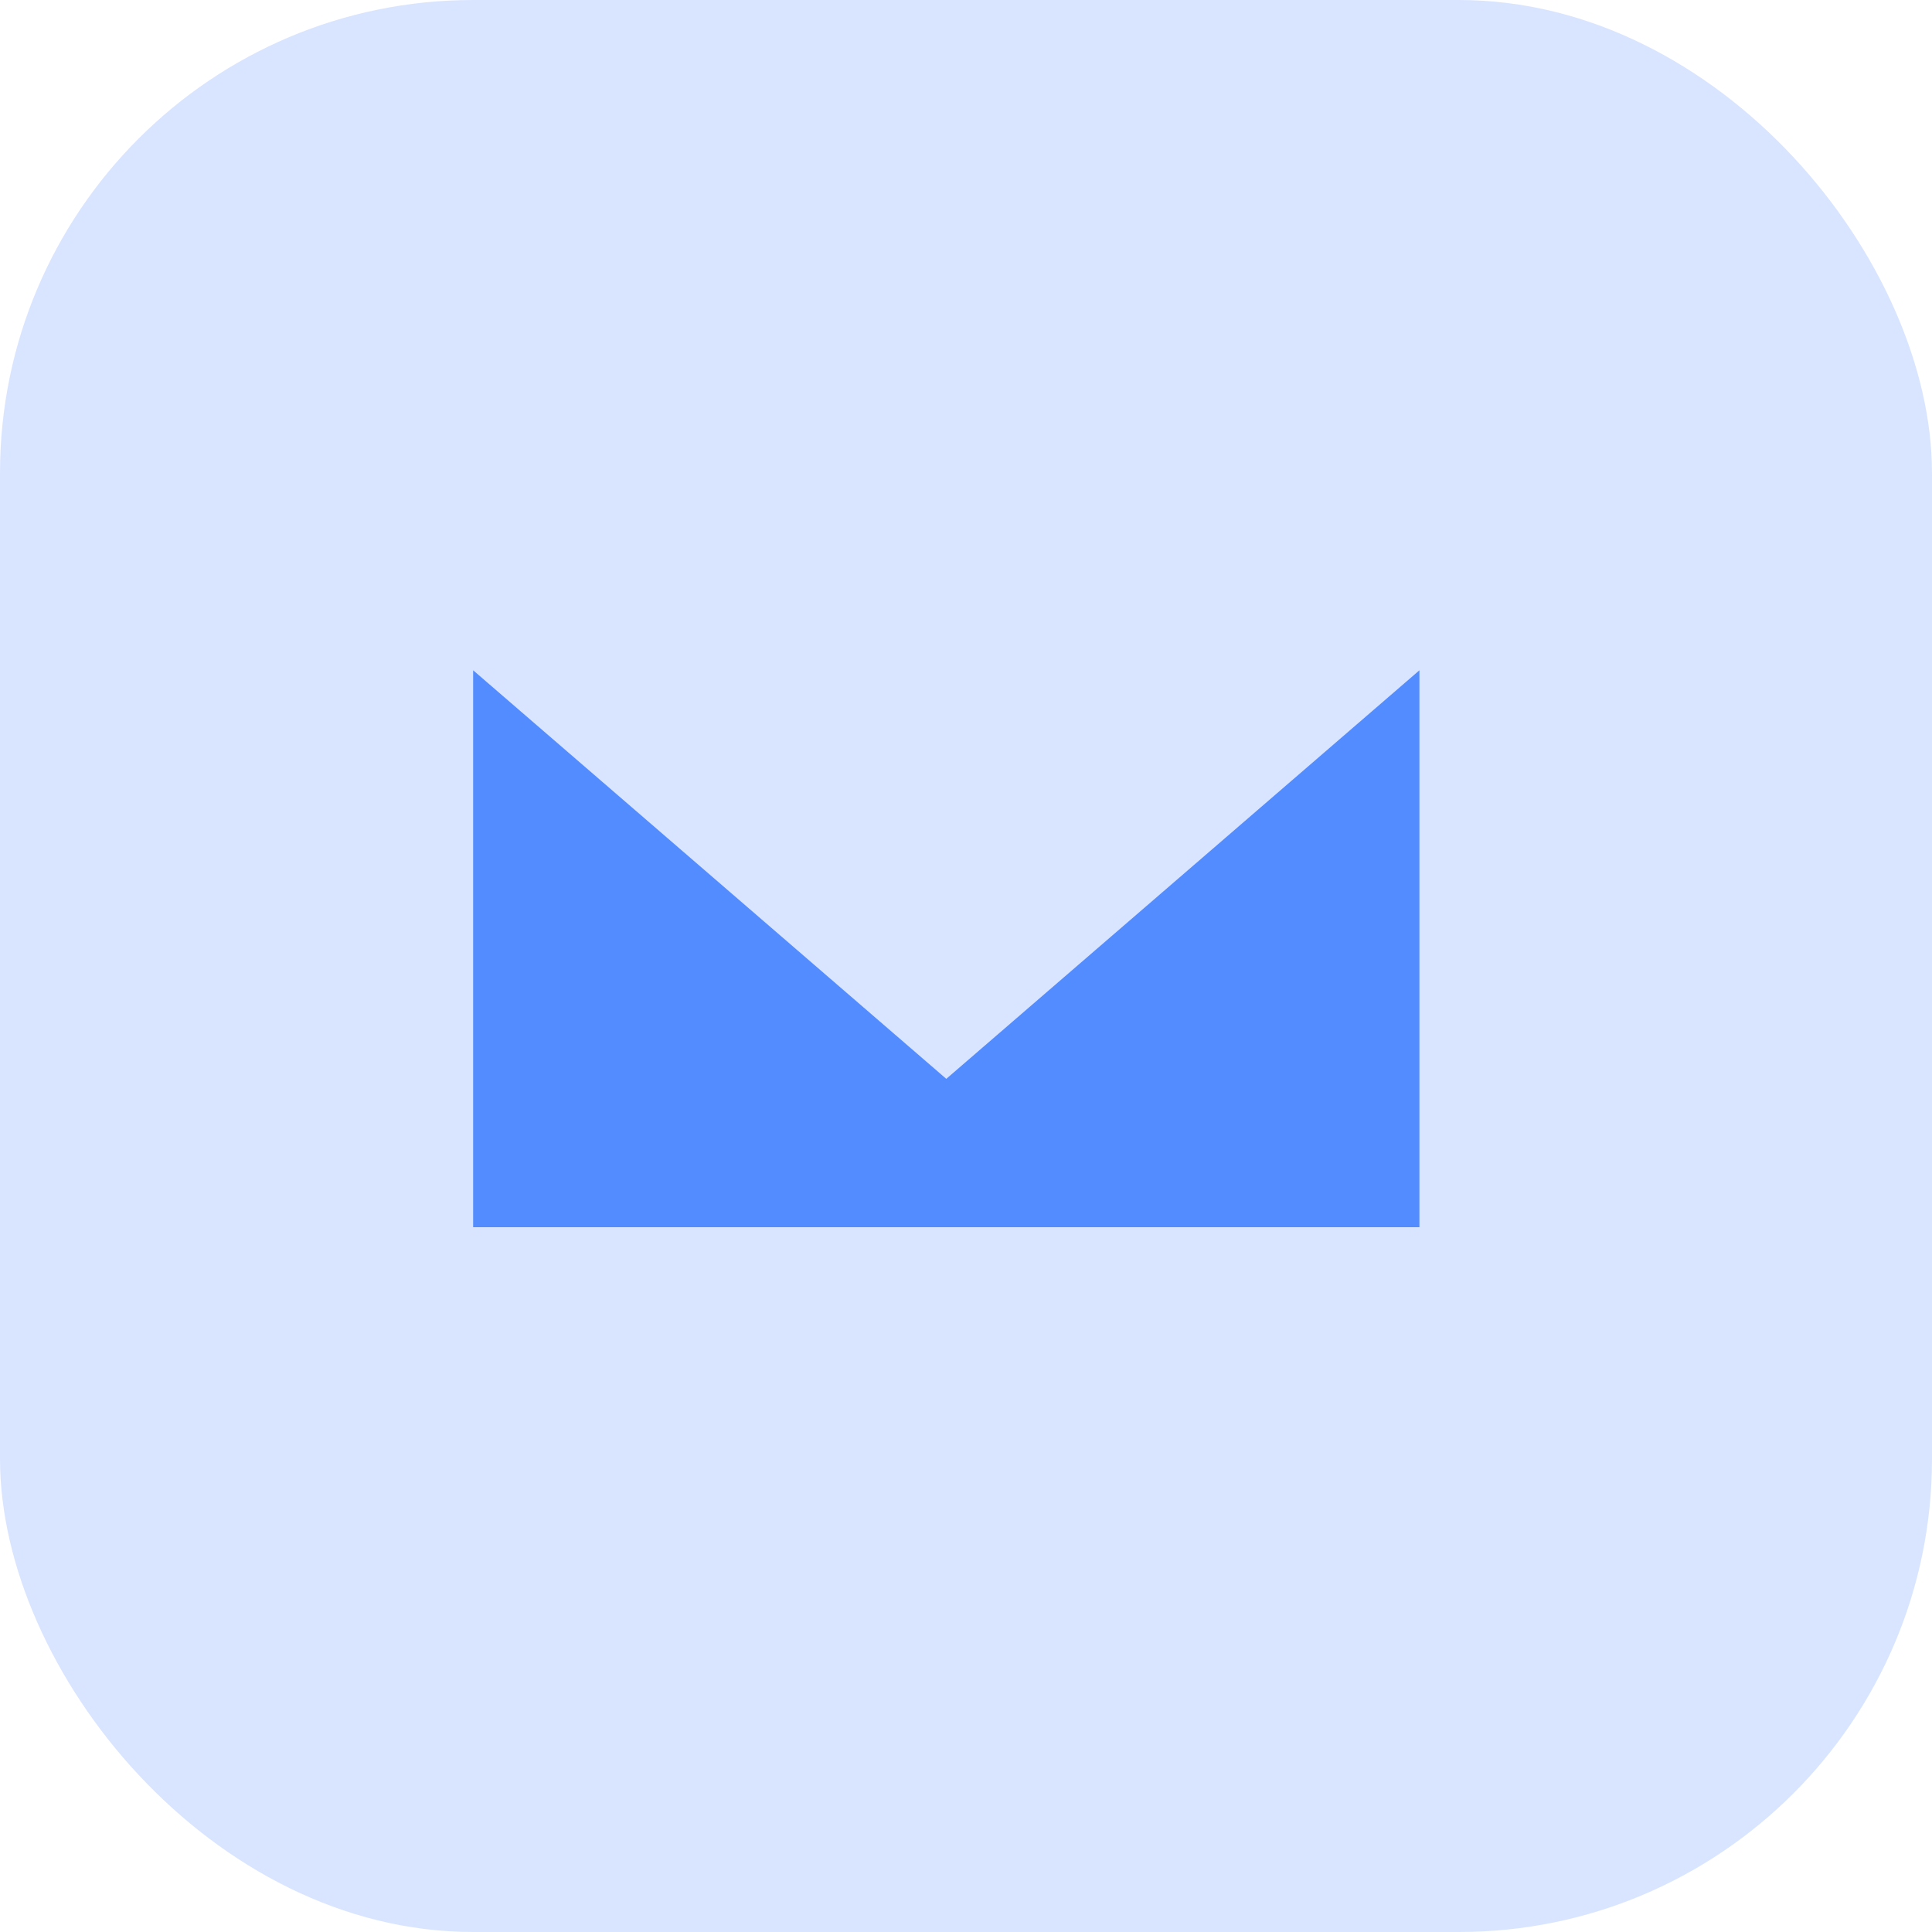
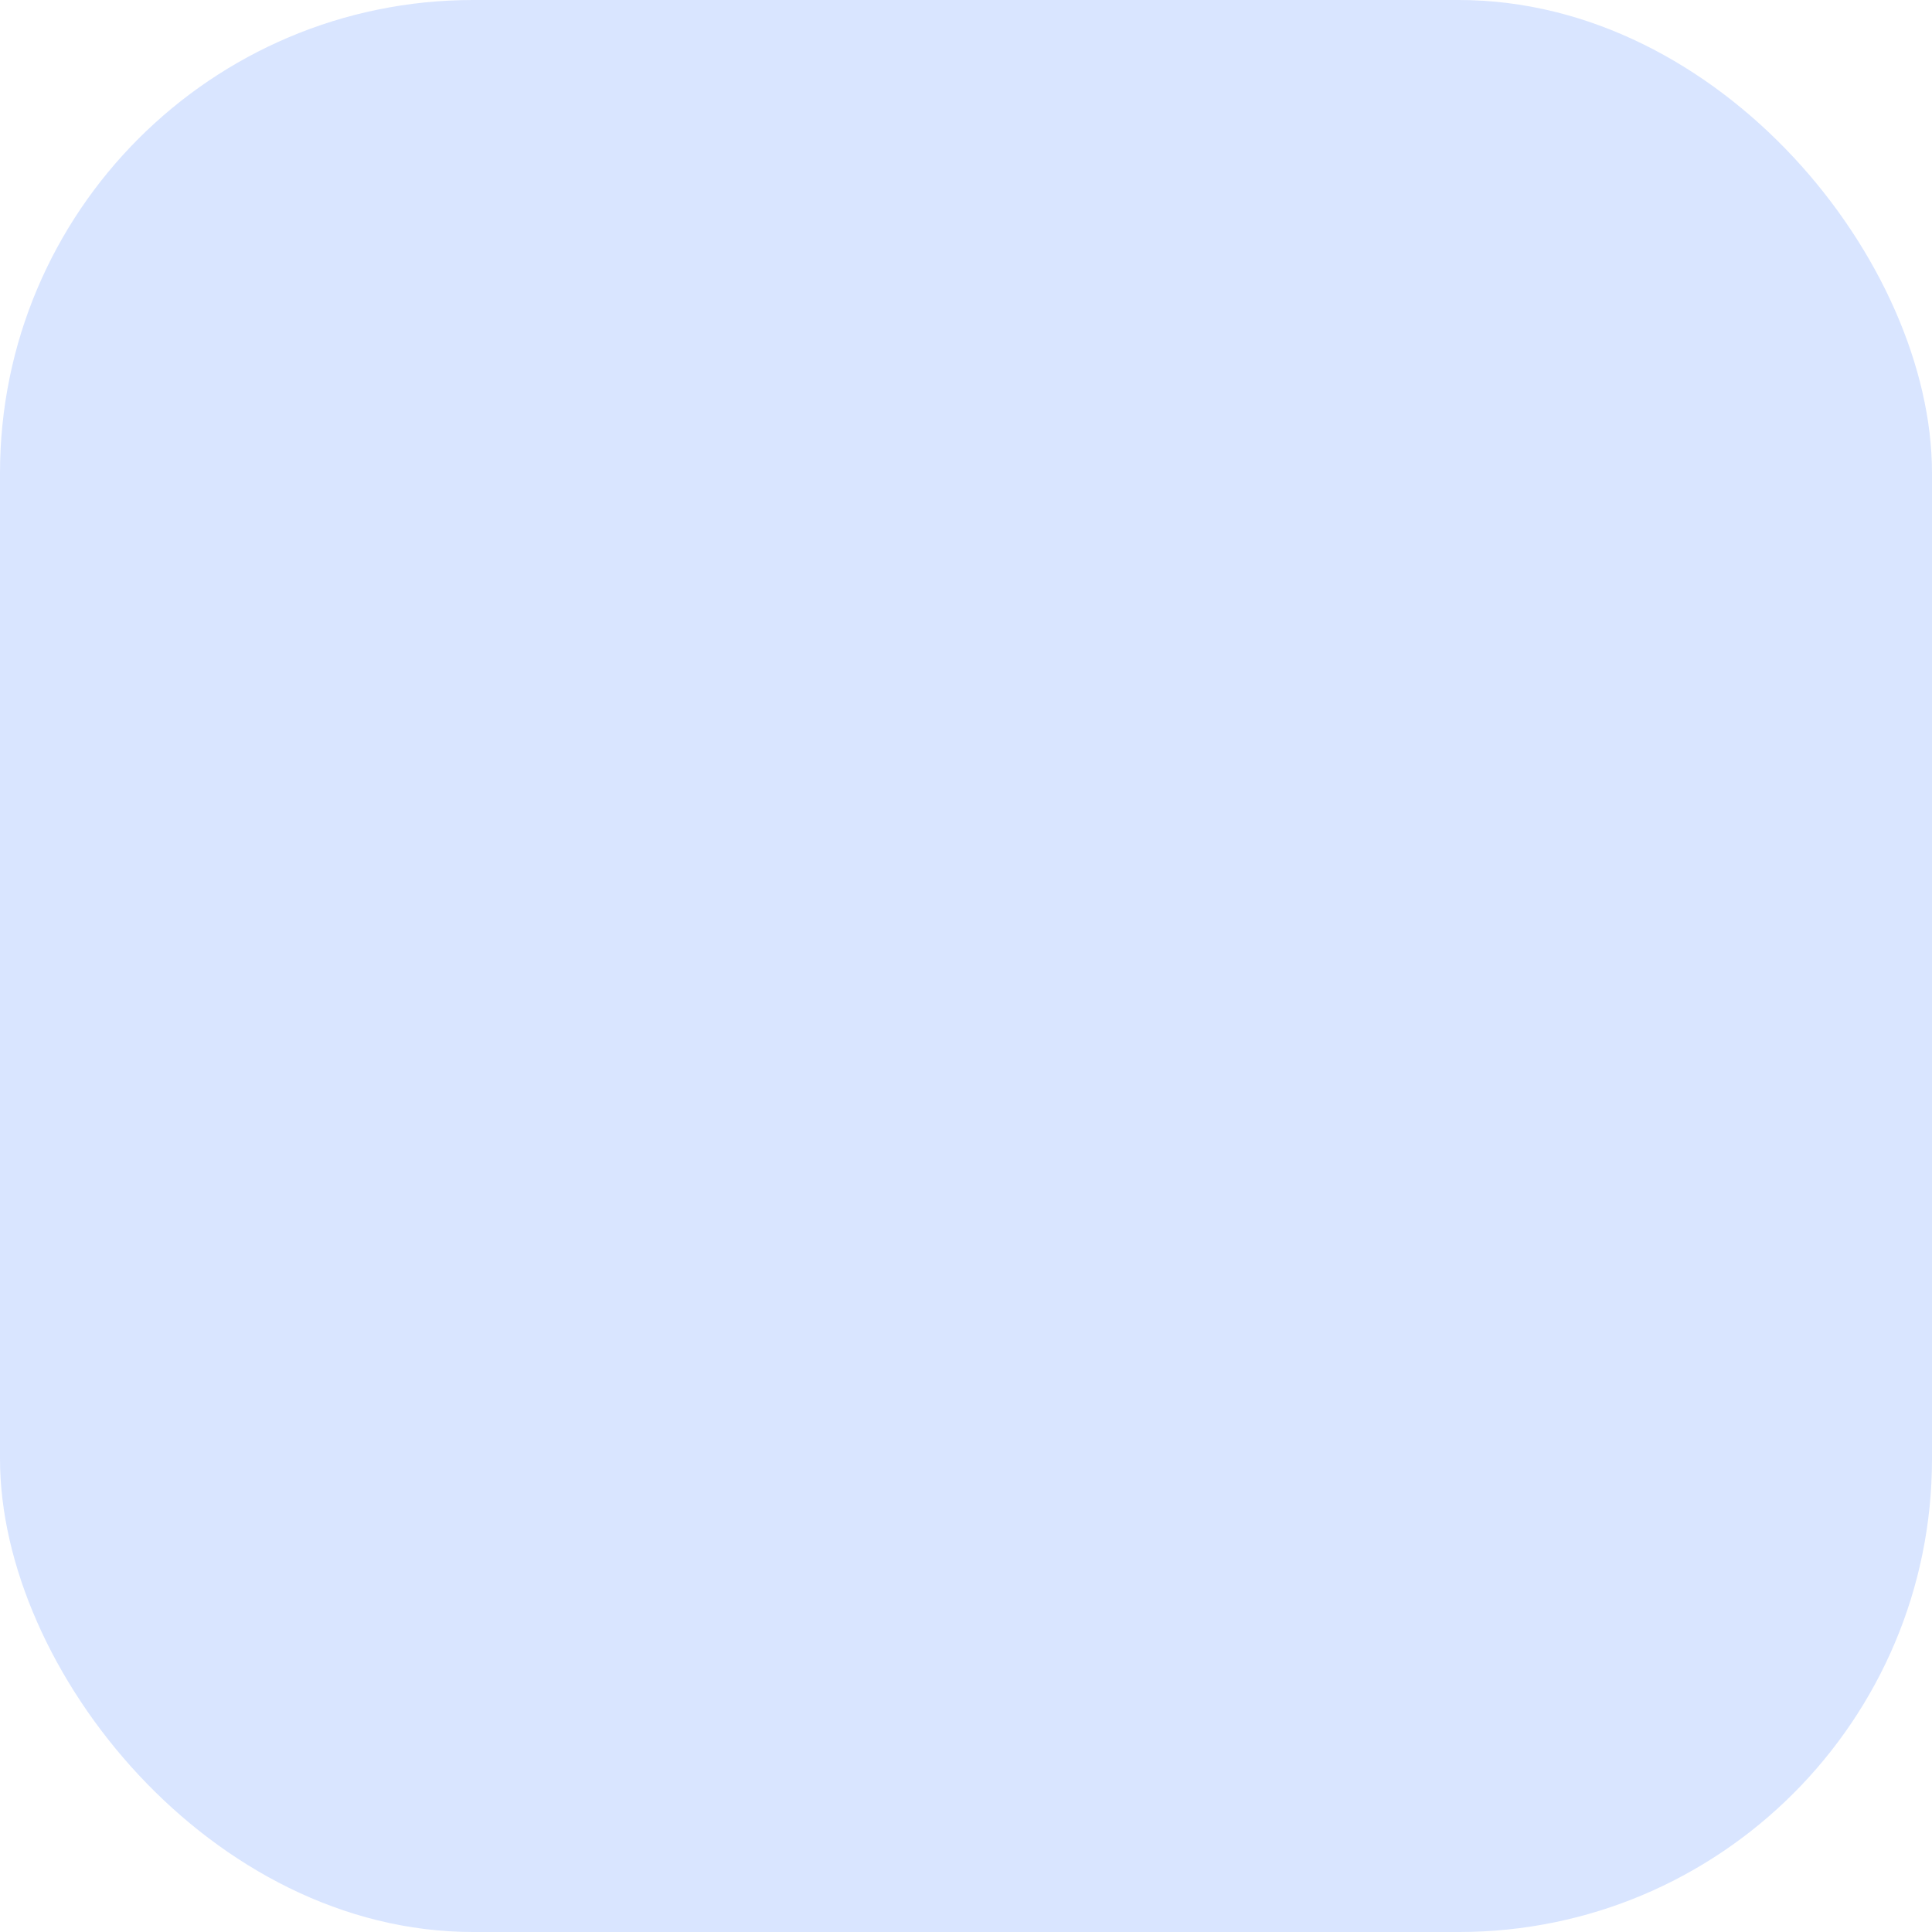
<svg xmlns="http://www.w3.org/2000/svg" width="49" height="49" viewBox="0 0 49 49" fill="none">
  <rect width="49" height="49" rx="12" fill="#538CFF" fill-opacity="0.22" />
-   <path fill-rule="evenodd" clip-rule="evenodd" d="M36 17L12 17V17L12 31.125L36 31.125L36 17L36 17ZM36 17L12 17L24 27.362L36 17Z" fill="#538CFF" />
</svg>